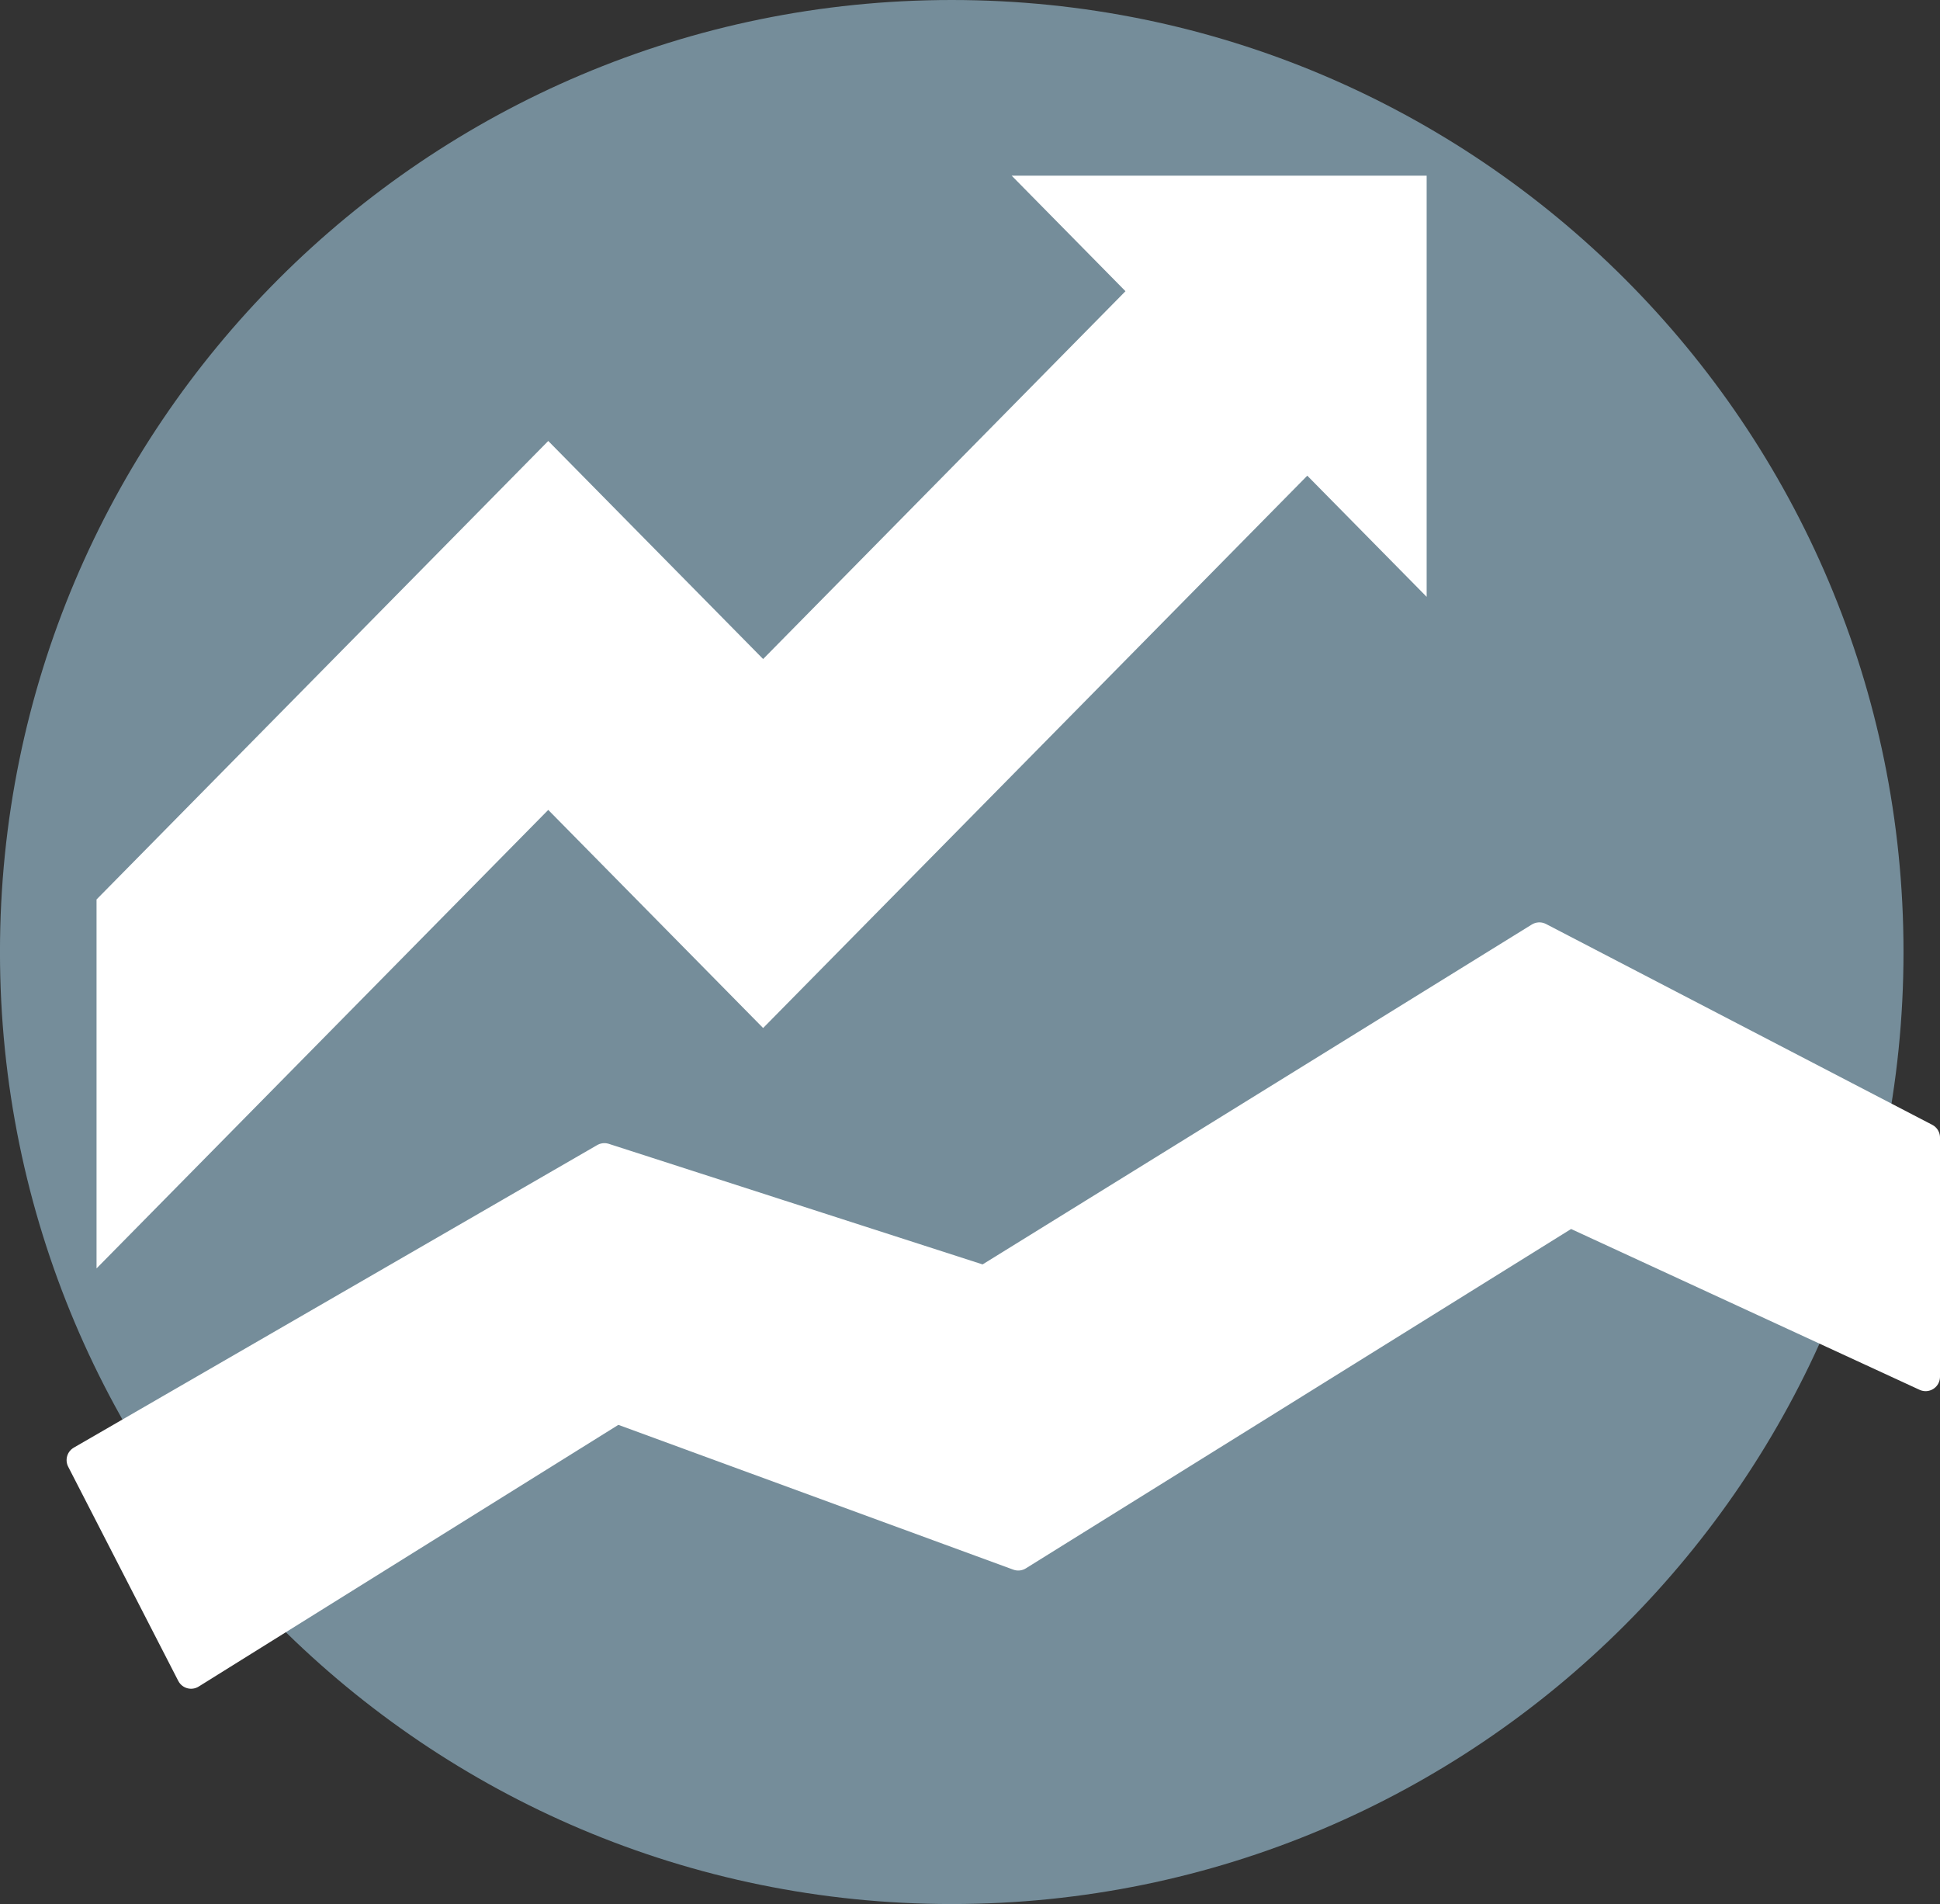
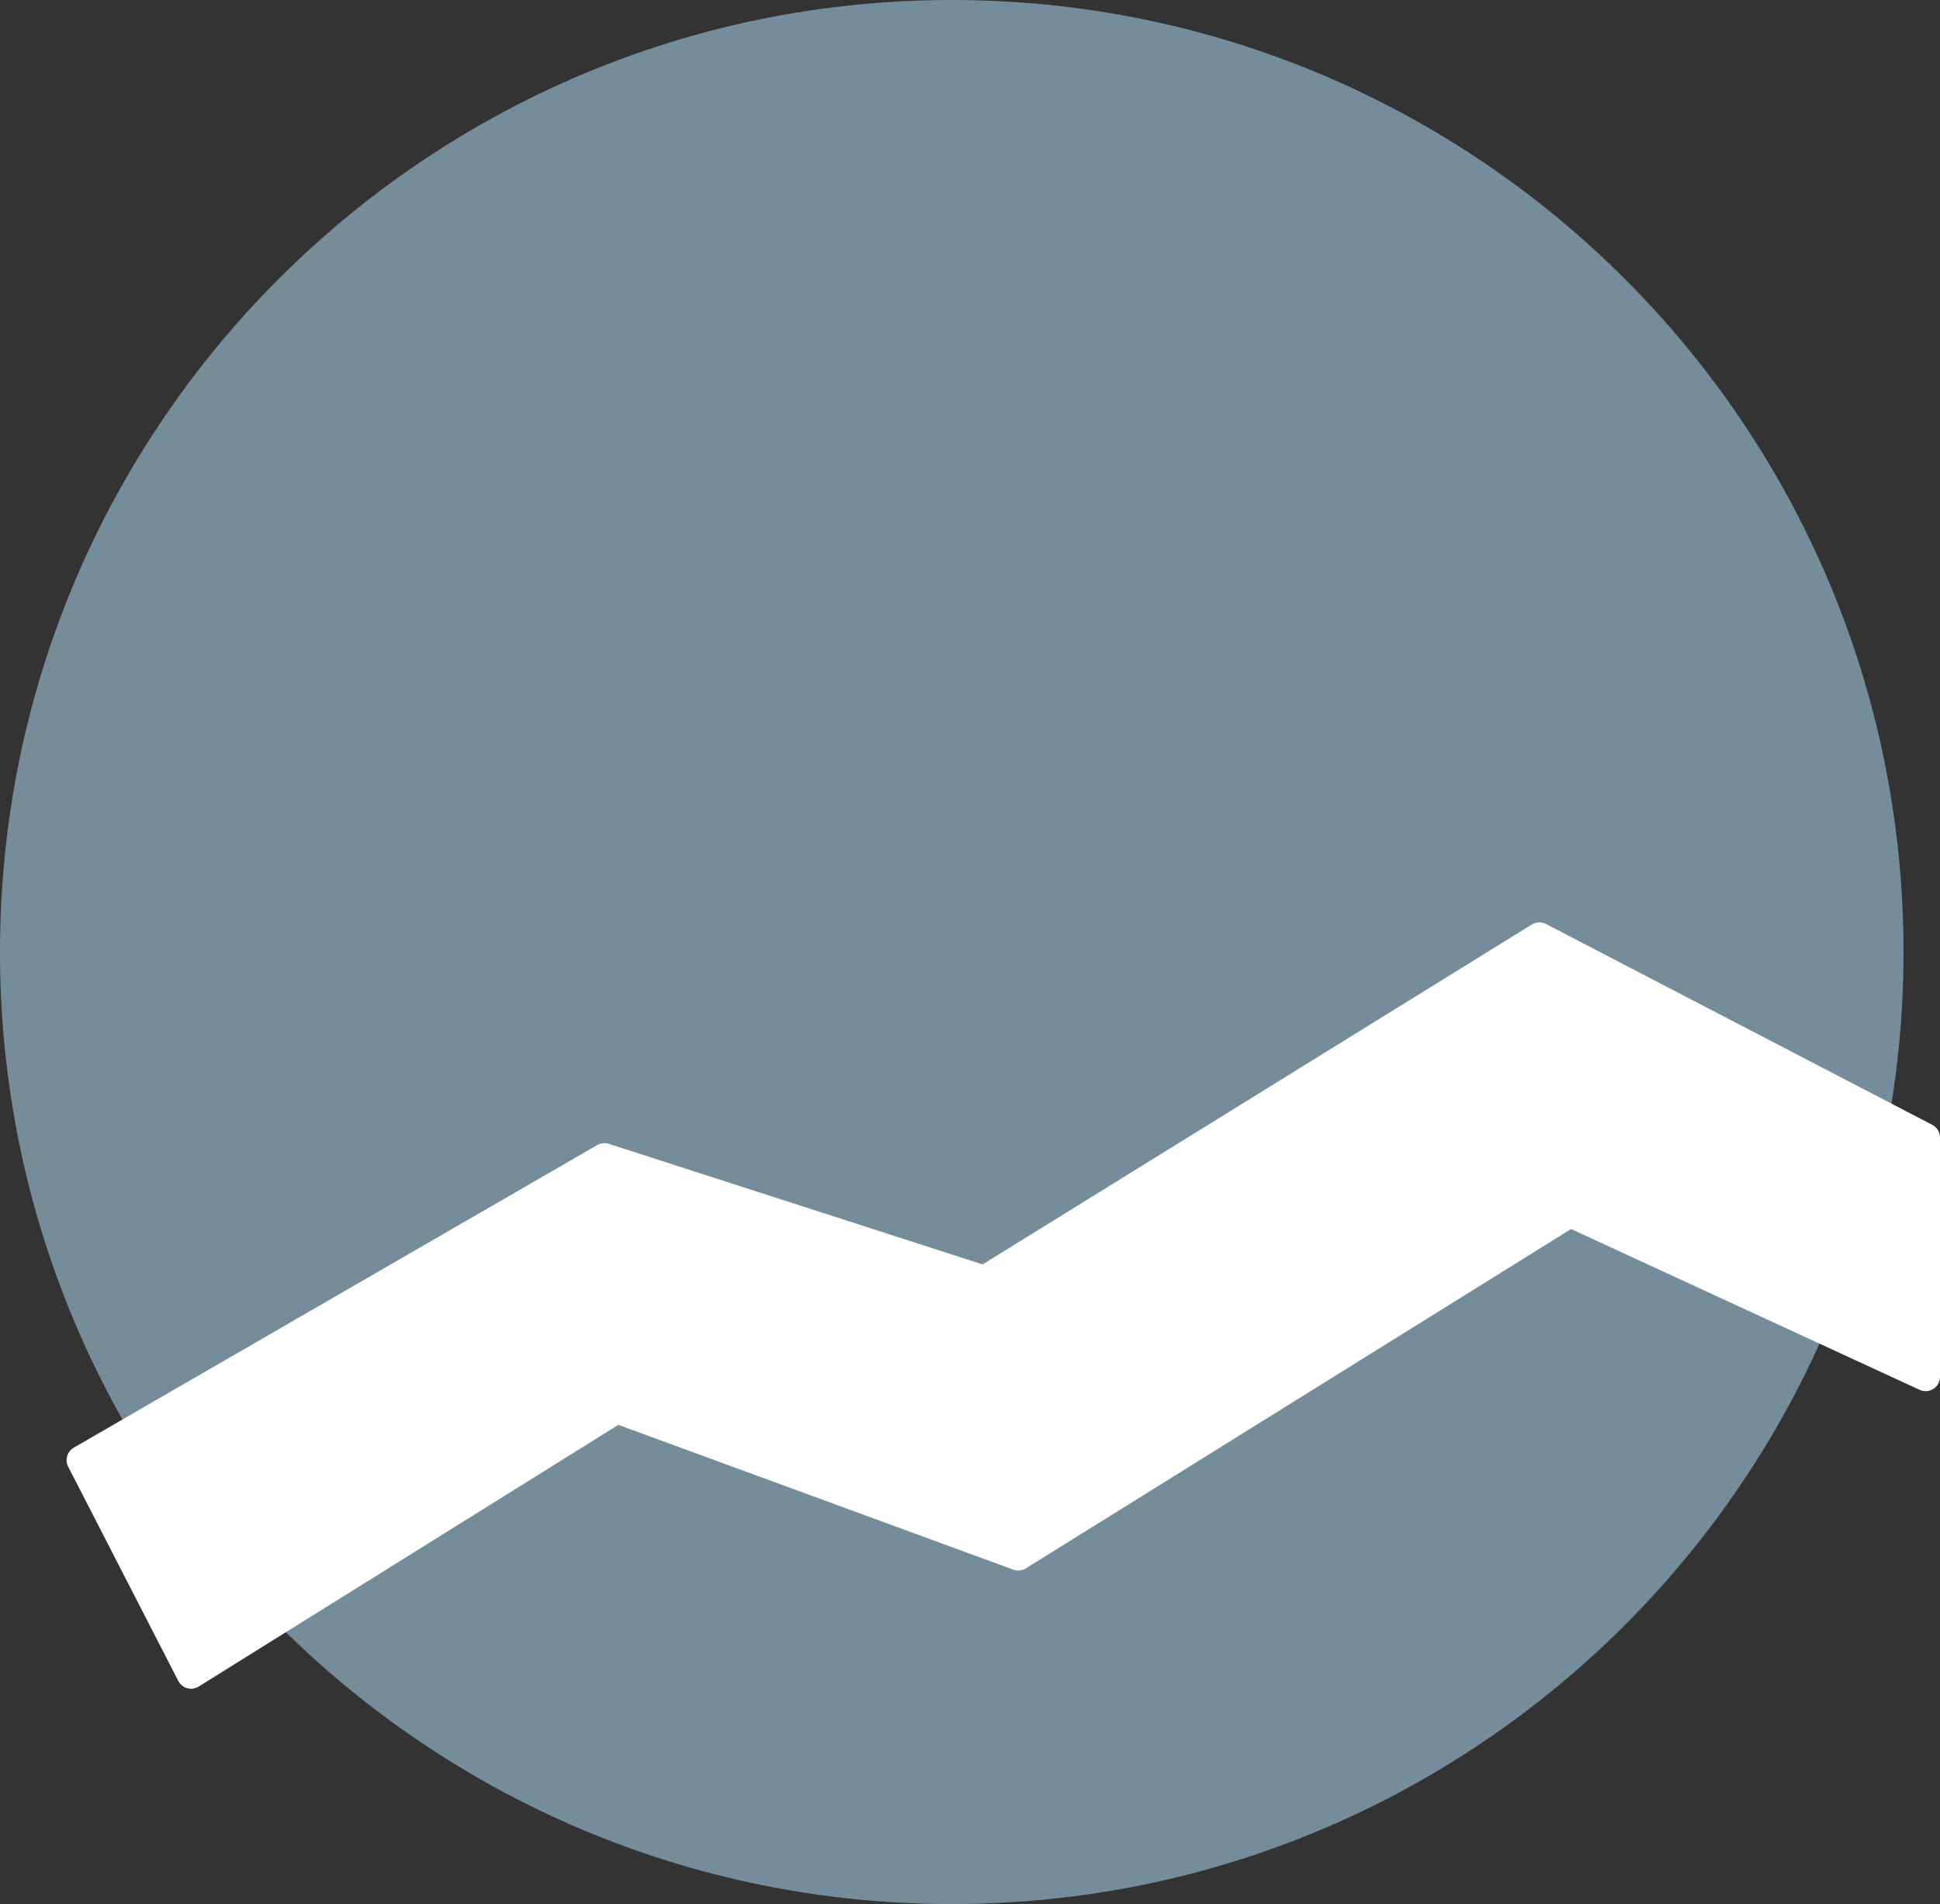
<svg xmlns="http://www.w3.org/2000/svg" version="1.1" id="Livello_1" x="0px" y="0px" width="67.416px" height="66.15px" viewBox="215.957 117.492 67.416 66.15" enable-background="new 215.957 117.492 67.416 66.15" xml:space="preserve">
  <rect x="215.957" y="117.492" width="67.416" height="66.15" fill="#333333" stroke="none" />
  <path fill="#758D9A" d="M282.105,150.566c0,18.268-14.808,33.076-33.075,33.076c-18.266,0-33.074-14.809-33.074-33.076  c0-18.267,14.808-33.074,33.074-33.074C267.299,117.492,282.105,132.3,282.105,150.566" />
  <polygon fill="#FFFFFF" points="218.771,168.219 236.96,157.707 250.169,161.967 269.451,150.037 282.873,157.014 282.873,165.323   270.518,159.623 251.342,171.555 237.388,166.441 222.597,175.662 " />
  <polygon fill="none" stroke="#FFFFFF" stroke-linecap="round" stroke-linejoin="round" stroke-miterlimit="10" points="  218.771,168.219 236.96,157.707 250.169,161.967 269.451,150.037 282.873,157.014 282.873,165.323 270.518,159.623 251.342,171.555   237.388,166.441 222.597,175.662 " />
-   <polygon fill="#FFFFFF" points="239.318,150.002 242.476,153.207 261.386,134.018 265.534,138.227 265.534,123.595 251.113,123.595   255.068,127.609 242.476,140.388 238.168,136.017 235.009,132.812 219.312,148.741 219.312,161.559 235.009,145.63 " />
</svg>